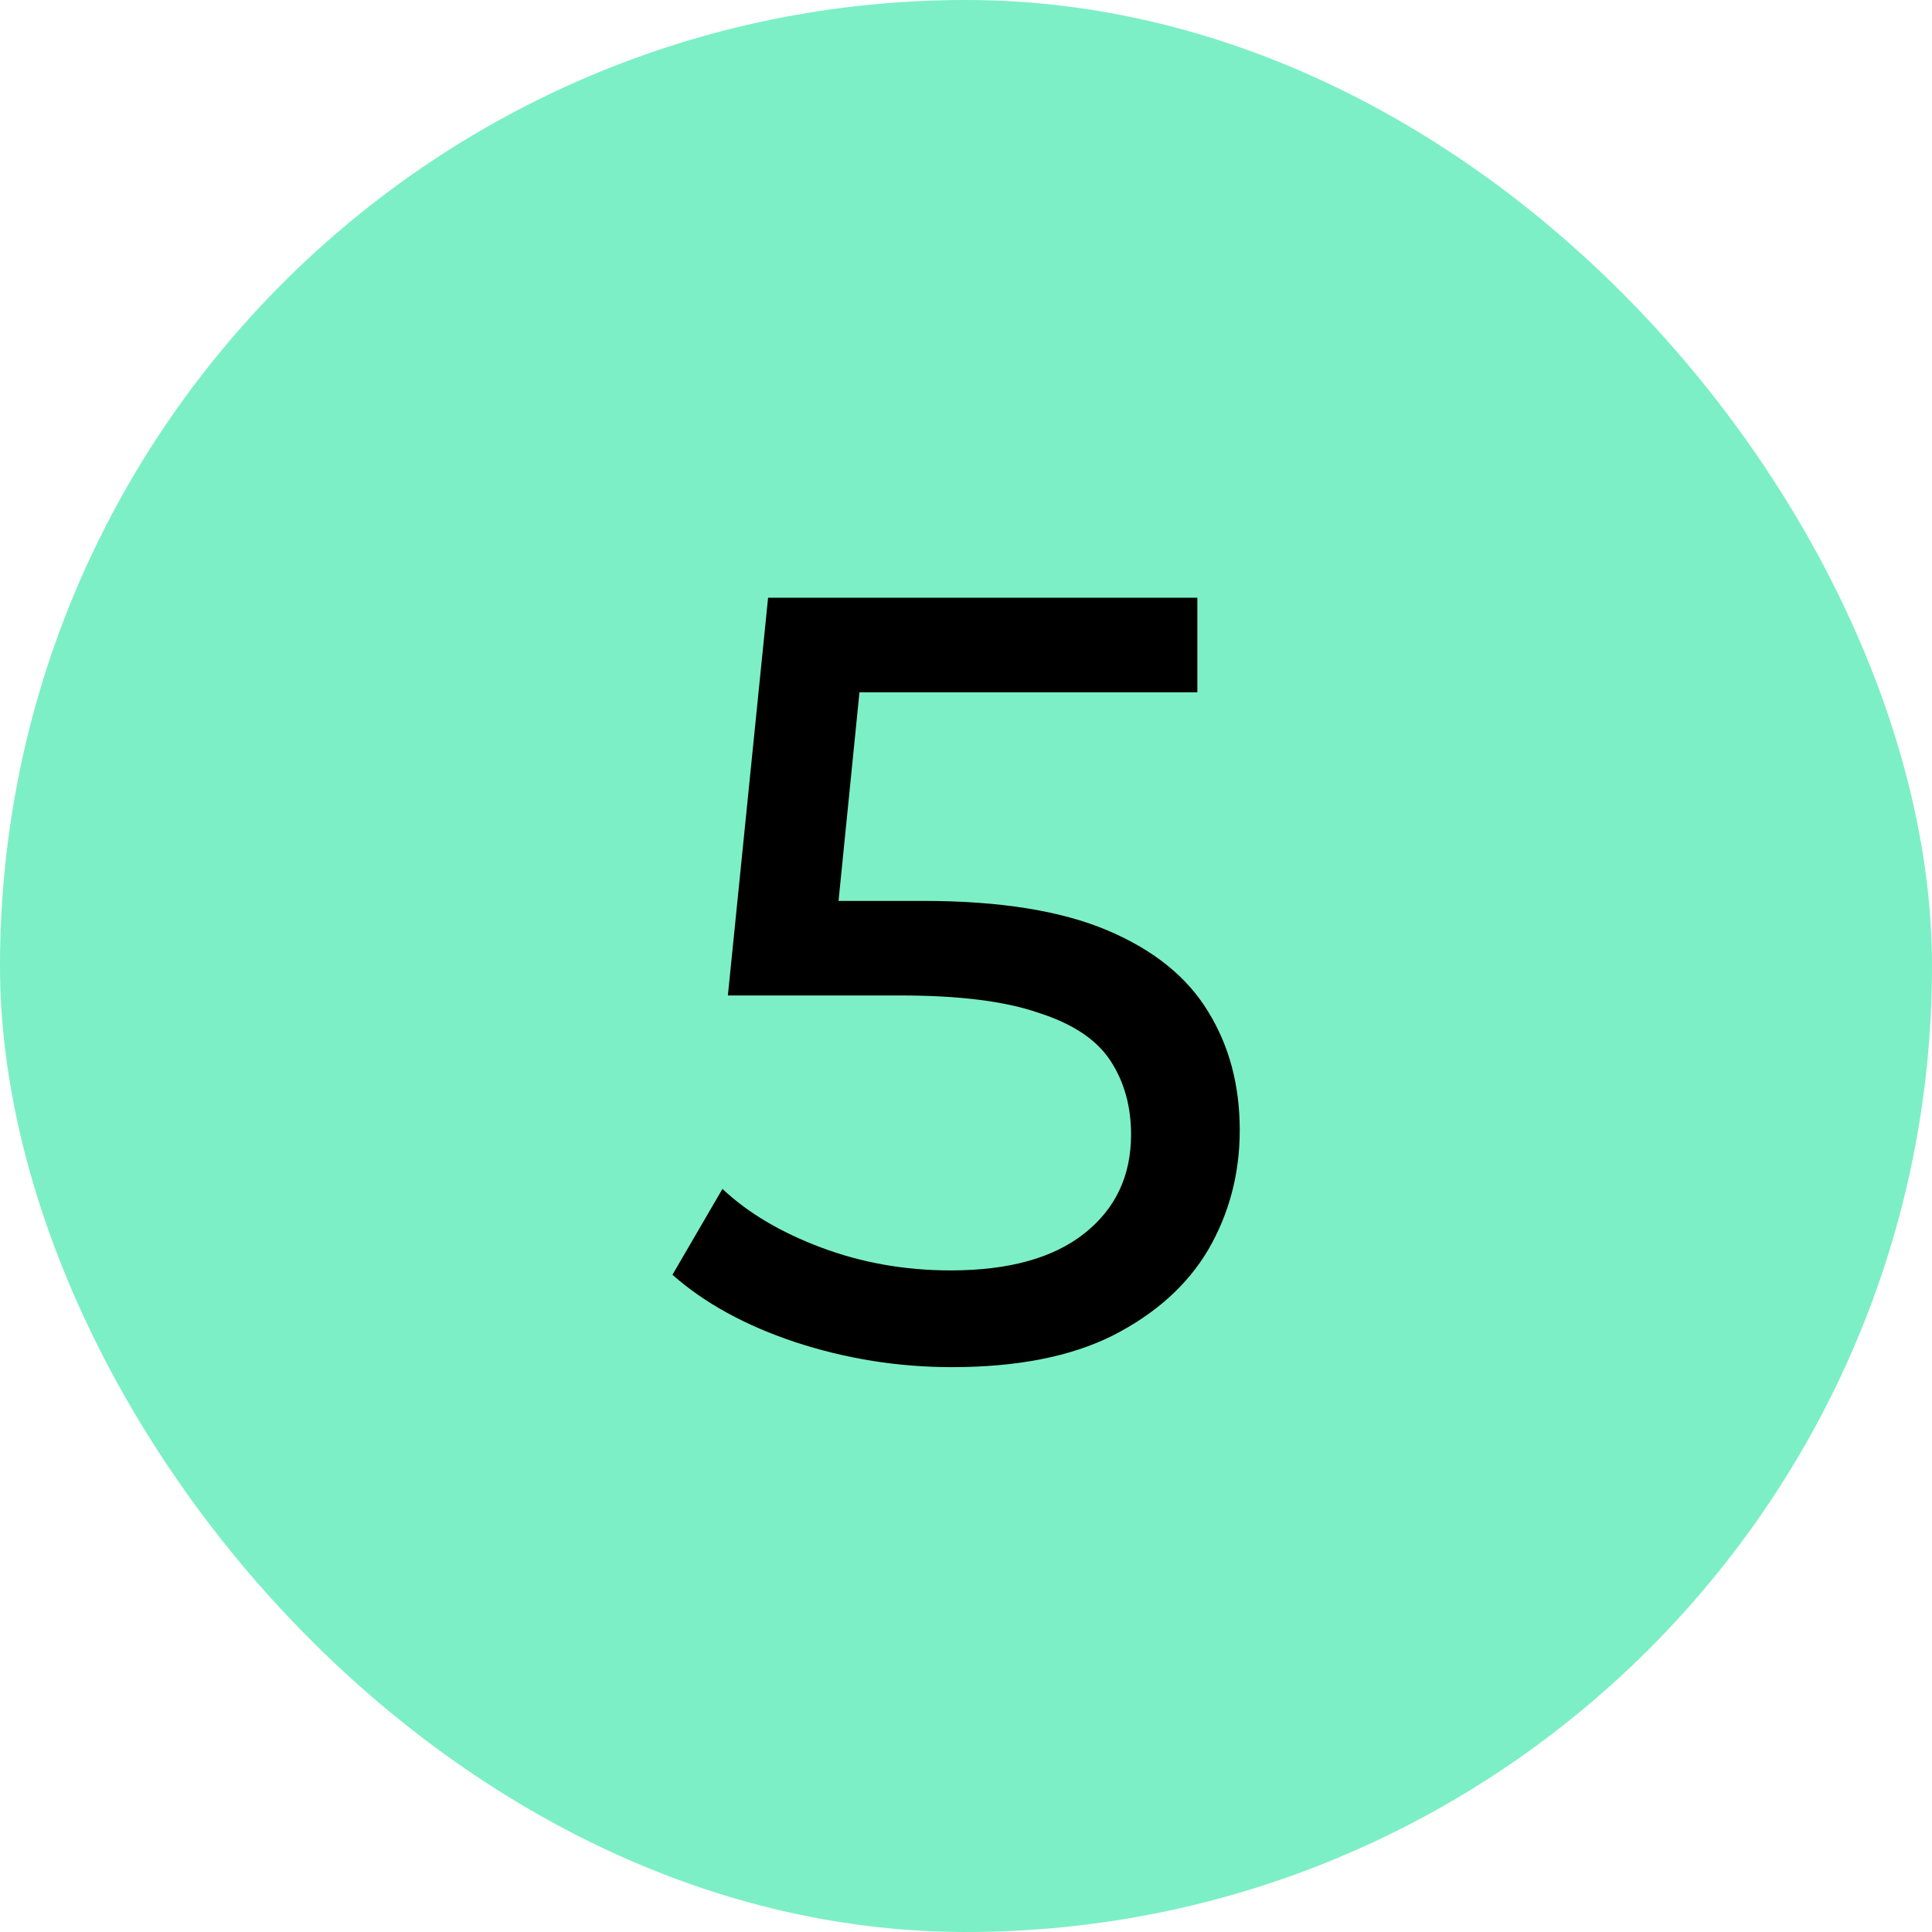
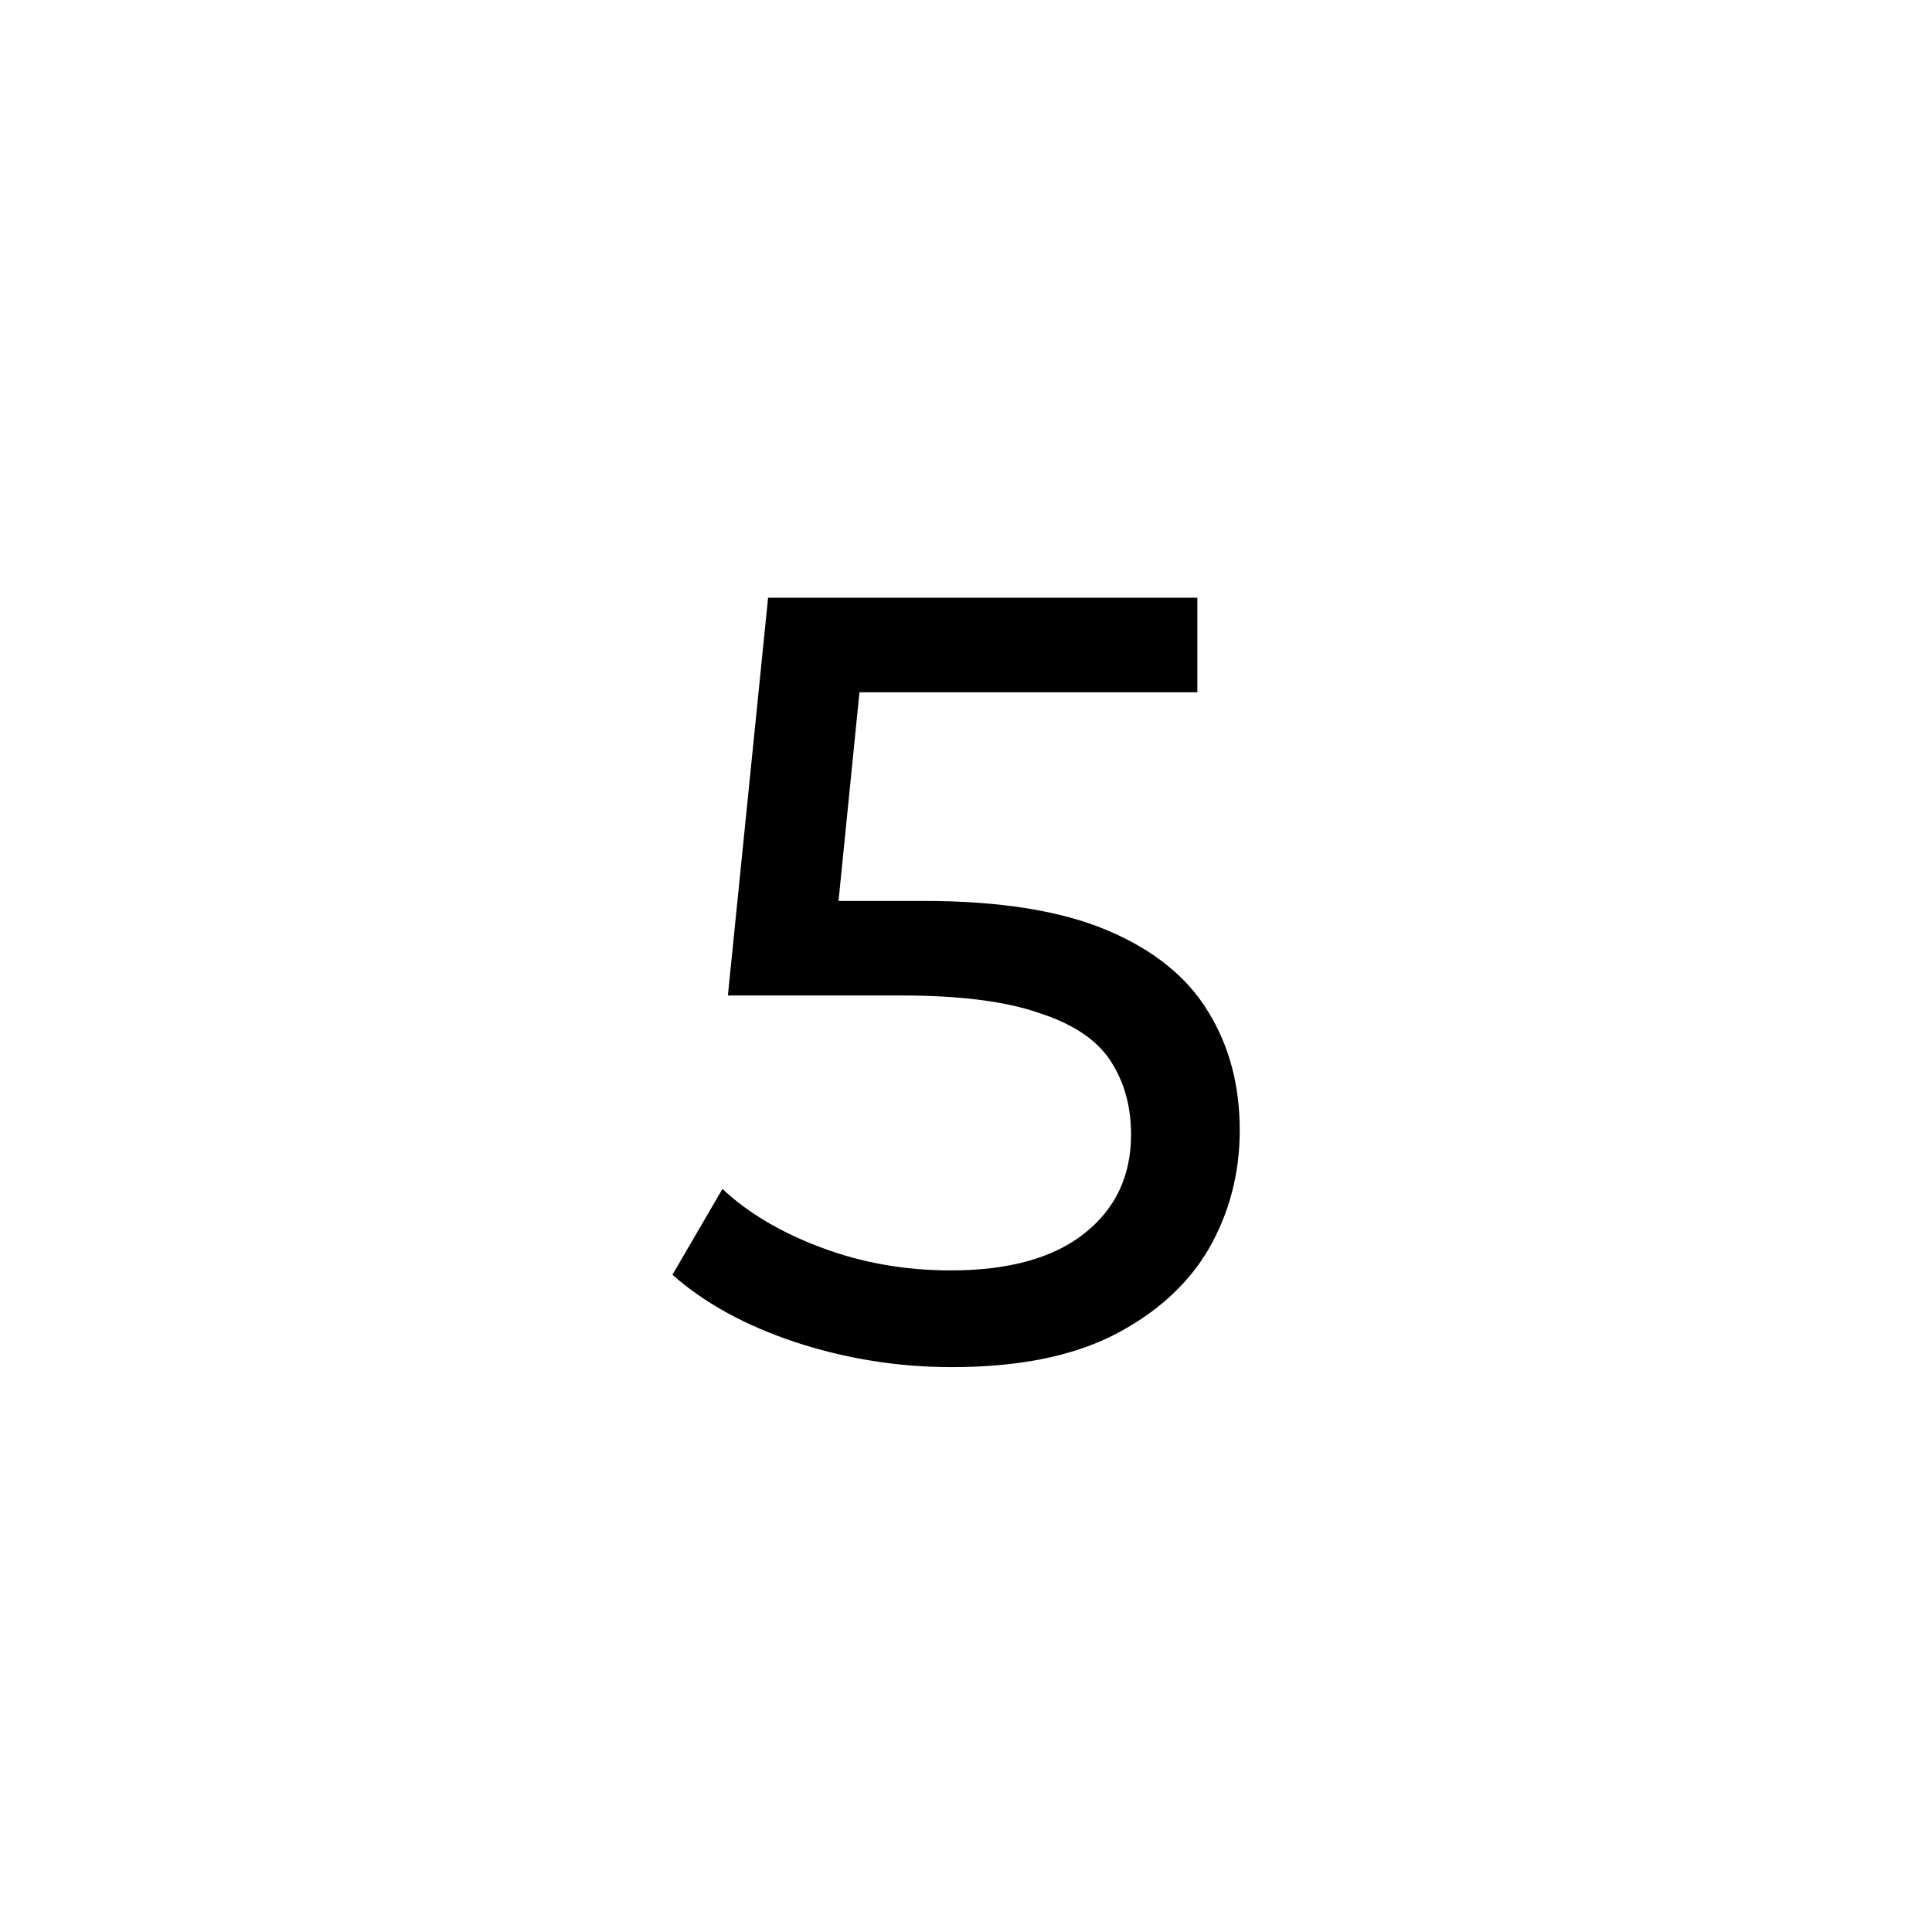
<svg xmlns="http://www.w3.org/2000/svg" width="64" height="64" viewBox="0 0 64 64" fill="none">
-   <rect width="64" height="64" rx="32" fill="#7CEFC6" />
  <path d="M31.528 45.288C29.752 45.288 28.024 45.012 26.344 44.46C24.688 43.908 23.332 43.164 22.276 42.228L23.932 39.384C24.772 40.176 25.864 40.824 27.208 41.328C28.552 41.832 29.98 42.084 31.492 42.084C33.412 42.084 34.888 41.676 35.92 40.86C36.952 40.044 37.468 38.952 37.468 37.584C37.468 36.648 37.24 35.832 36.784 35.136C36.328 34.44 35.536 33.912 34.408 33.552C33.304 33.168 31.78 32.976 29.836 32.976H24.112L25.444 19.8H39.664V22.932H26.776L28.648 21.168L27.604 31.572L25.732 29.844H30.592C33.112 29.844 35.14 30.168 36.676 30.816C38.212 31.464 39.328 32.364 40.024 33.516C40.72 34.644 41.068 35.952 41.068 37.44C41.068 38.88 40.72 40.2 40.024 41.4C39.328 42.576 38.272 43.524 36.856 44.244C35.464 44.94 33.688 45.288 31.528 45.288Z" fill="black" />
</svg>